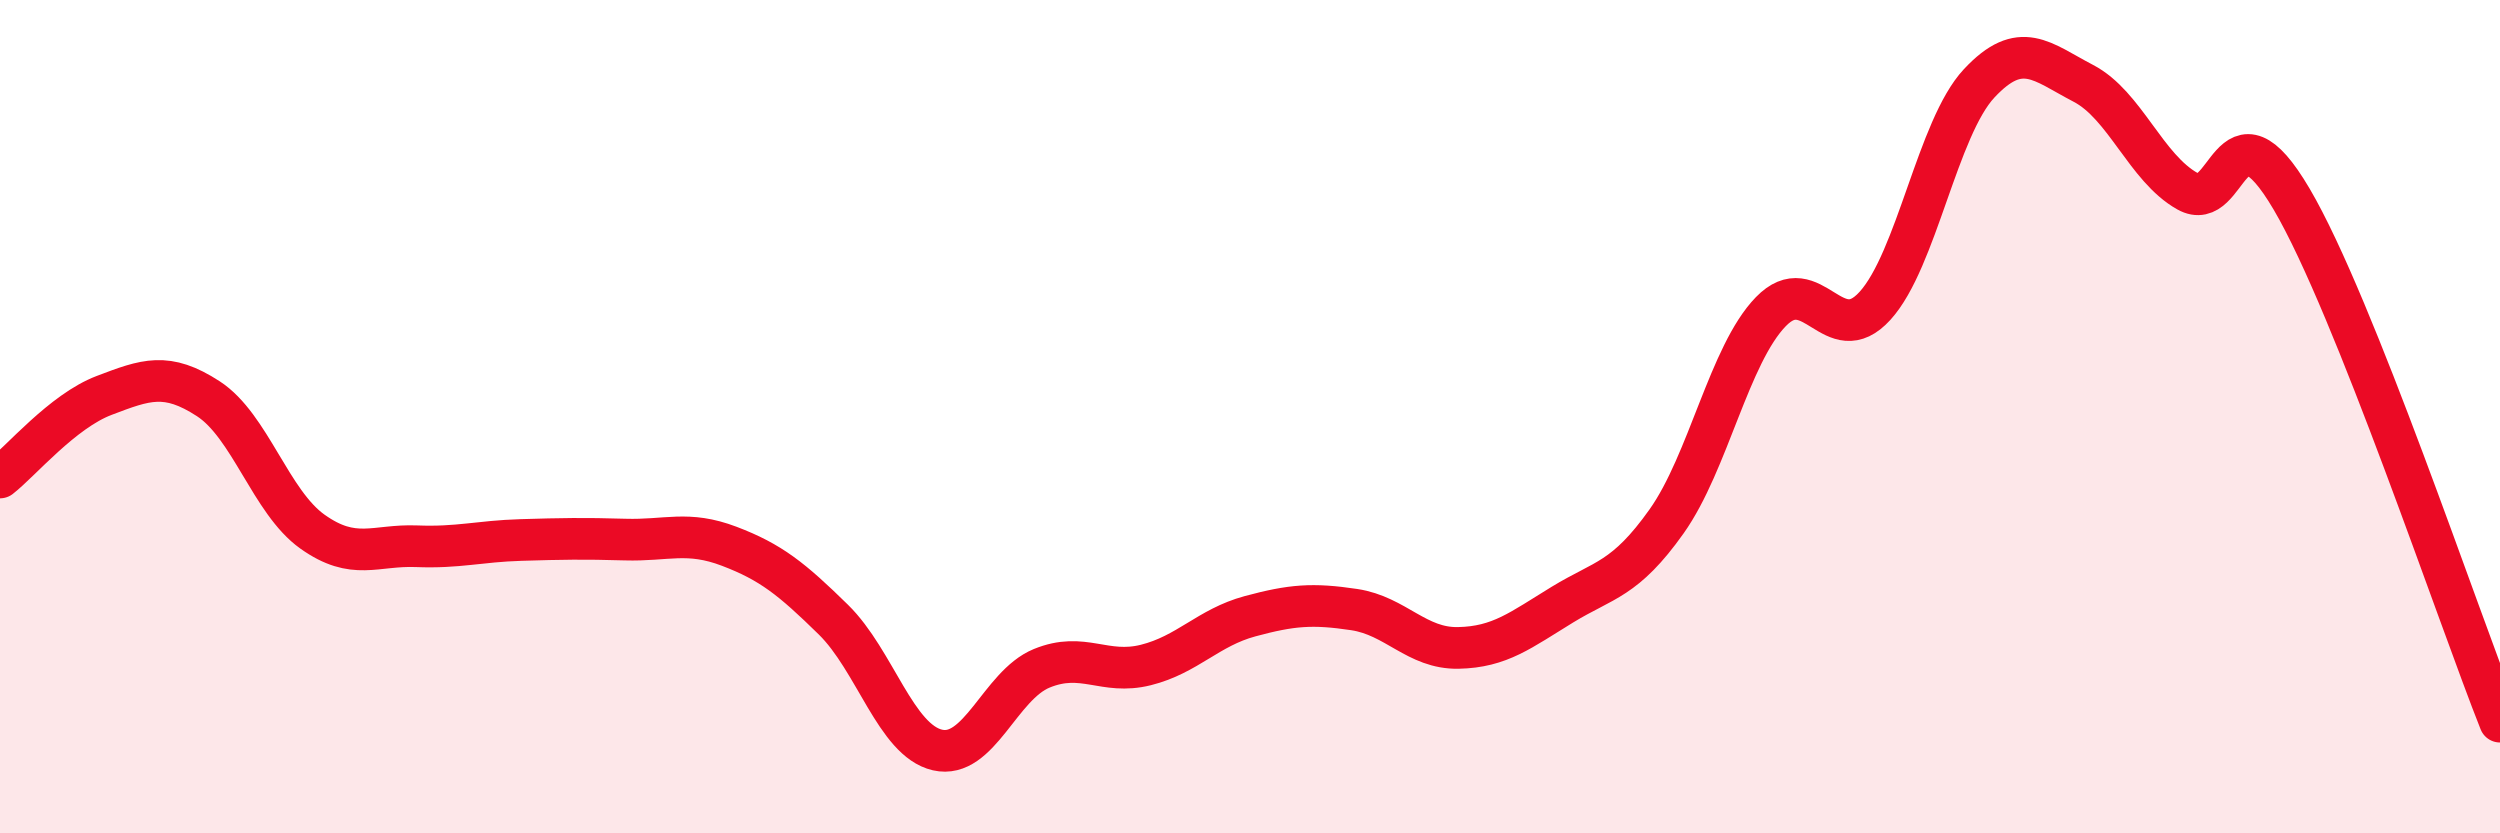
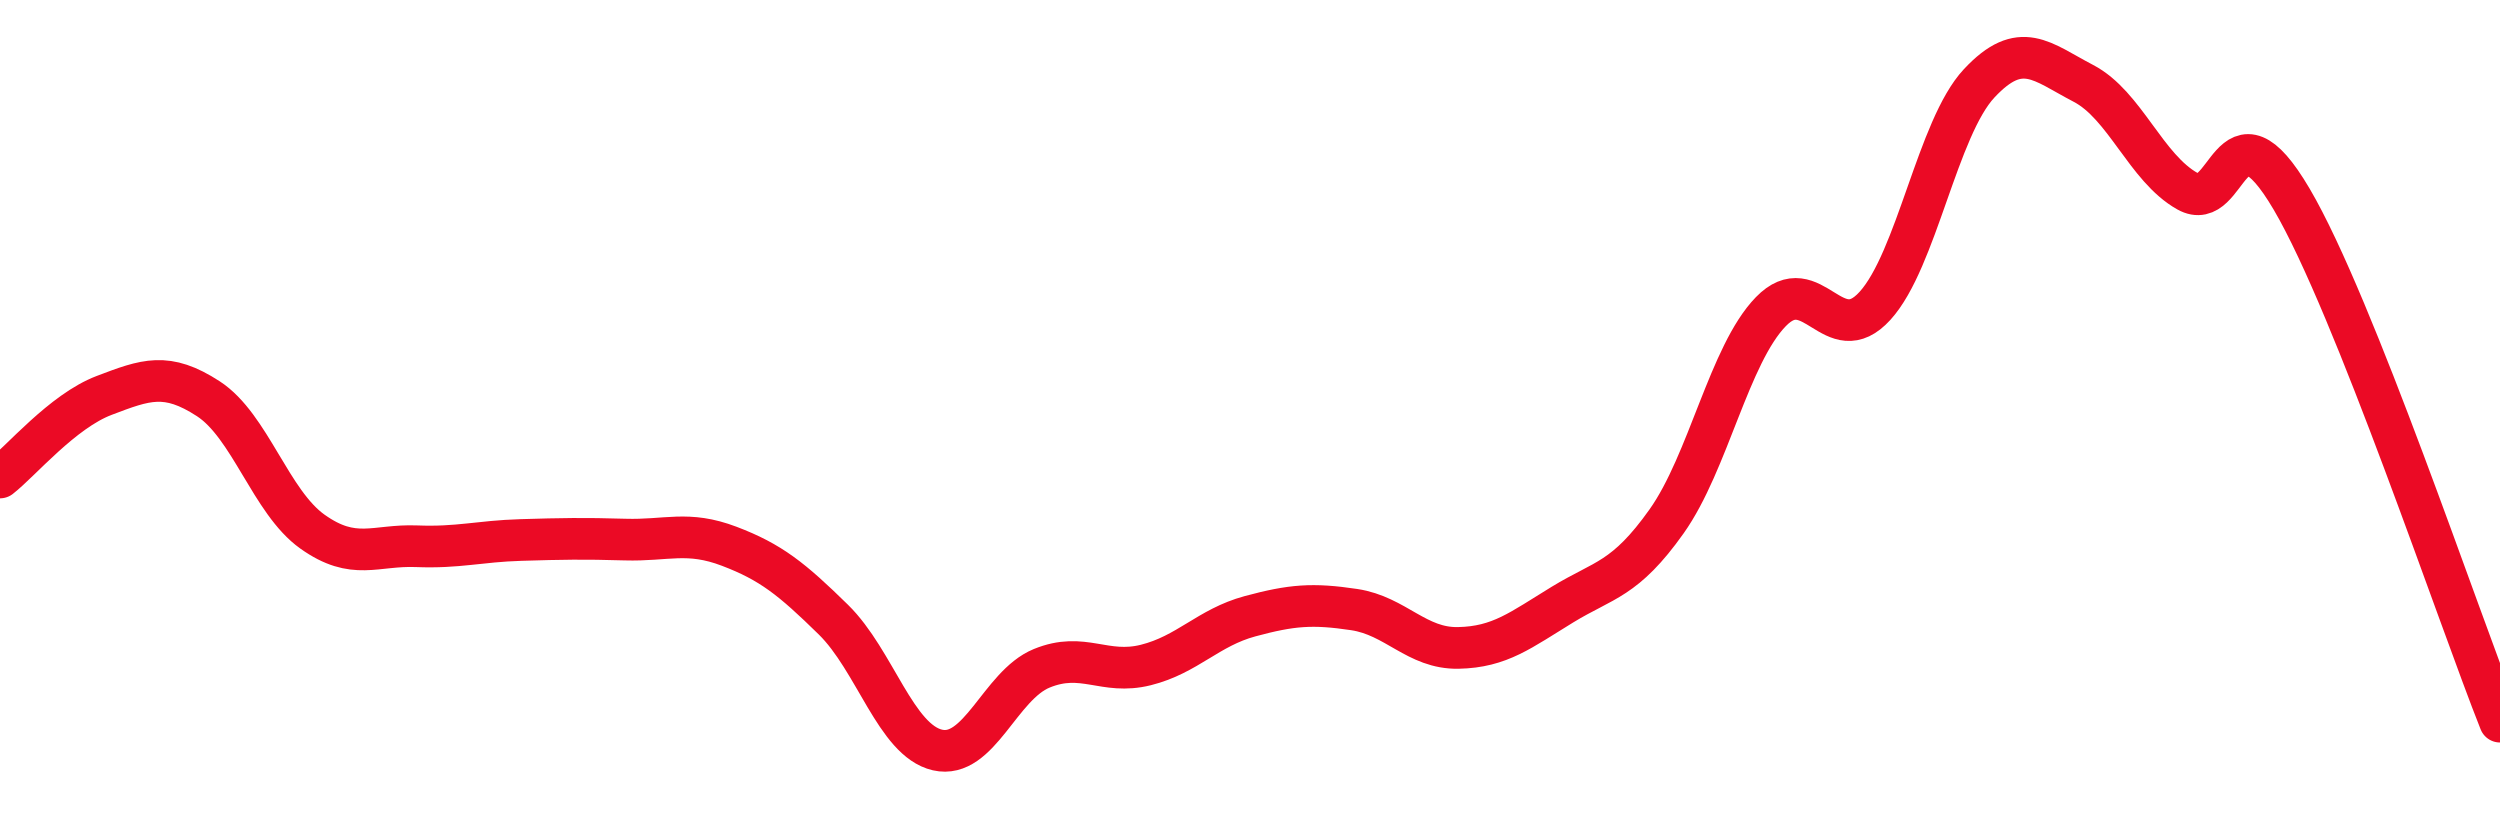
<svg xmlns="http://www.w3.org/2000/svg" width="60" height="20" viewBox="0 0 60 20">
-   <path d="M 0,11.46 C 0.5,11.07 1.5,9.87 2.5,9.49 C 3.5,9.11 4,8.92 5,9.57 C 6,10.22 6.5,12.05 7.5,12.76 C 8.5,13.47 9,13.07 10,13.11 C 11,13.15 11.5,12.99 12.5,12.96 C 13.5,12.93 14,12.92 15,12.95 C 16,12.98 16.5,12.73 17.5,13.11 C 18.5,13.49 19,13.89 20,14.87 C 21,15.85 21.5,17.77 22.5,18 C 23.5,18.23 24,16.45 25,16.04 C 26,15.63 26.5,16.21 27.5,15.96 C 28.5,15.71 29,15.06 30,14.79 C 31,14.52 31.5,14.48 32.5,14.63 C 33.5,14.78 34,15.57 35,15.55 C 36,15.53 36.5,15.12 37.5,14.51 C 38.5,13.9 39,13.92 40,12.51 C 41,11.1 41.5,8.51 42.5,7.48 C 43.5,6.45 44,8.44 45,7.34 C 46,6.24 46.5,3.07 47.5,2 C 48.5,0.93 49,1.48 50,2 C 51,2.52 51.5,4.03 52.5,4.59 C 53.5,5.15 53.5,2.23 55,4.78 C 56.5,7.33 59,14.81 60,17.32L60 20L0 20Z" fill="#EB0A25" opacity="0.1" stroke-linecap="round" stroke-linejoin="round" />
  <path d="M 0,11.46 C 0.5,11.07 1.5,9.87 2.5,9.49 C 3.5,9.11 4,8.92 5,9.57 C 6,10.22 6.5,12.05 7.5,12.76 C 8.5,13.47 9,13.07 10,13.11 C 11,13.15 11.5,12.99 12.5,12.96 C 13.5,12.93 14,12.92 15,12.95 C 16,12.98 16.5,12.73 17.5,13.11 C 18.5,13.49 19,13.89 20,14.87 C 21,15.85 21.5,17.77 22.5,18 C 23.5,18.23 24,16.45 25,16.04 C 26,15.63 26.5,16.21 27.5,15.96 C 28.5,15.71 29,15.06 30,14.79 C 31,14.52 31.5,14.48 32.5,14.63 C 33.5,14.78 34,15.57 35,15.55 C 36,15.53 36.5,15.12 37.5,14.51 C 38.5,13.9 39,13.92 40,12.51 C 41,11.1 41.5,8.51 42.5,7.48 C 43.5,6.45 44,8.44 45,7.34 C 46,6.24 46.5,3.07 47.5,2 C 48.5,0.93 49,1.48 50,2 C 51,2.52 51.5,4.03 52.5,4.59 C 53.5,5.15 53.5,2.23 55,4.78 C 56.5,7.33 59,14.81 60,17.32" stroke="#EB0A25" stroke-width="1" fill="none" stroke-linecap="round" stroke-linejoin="round" />
</svg>